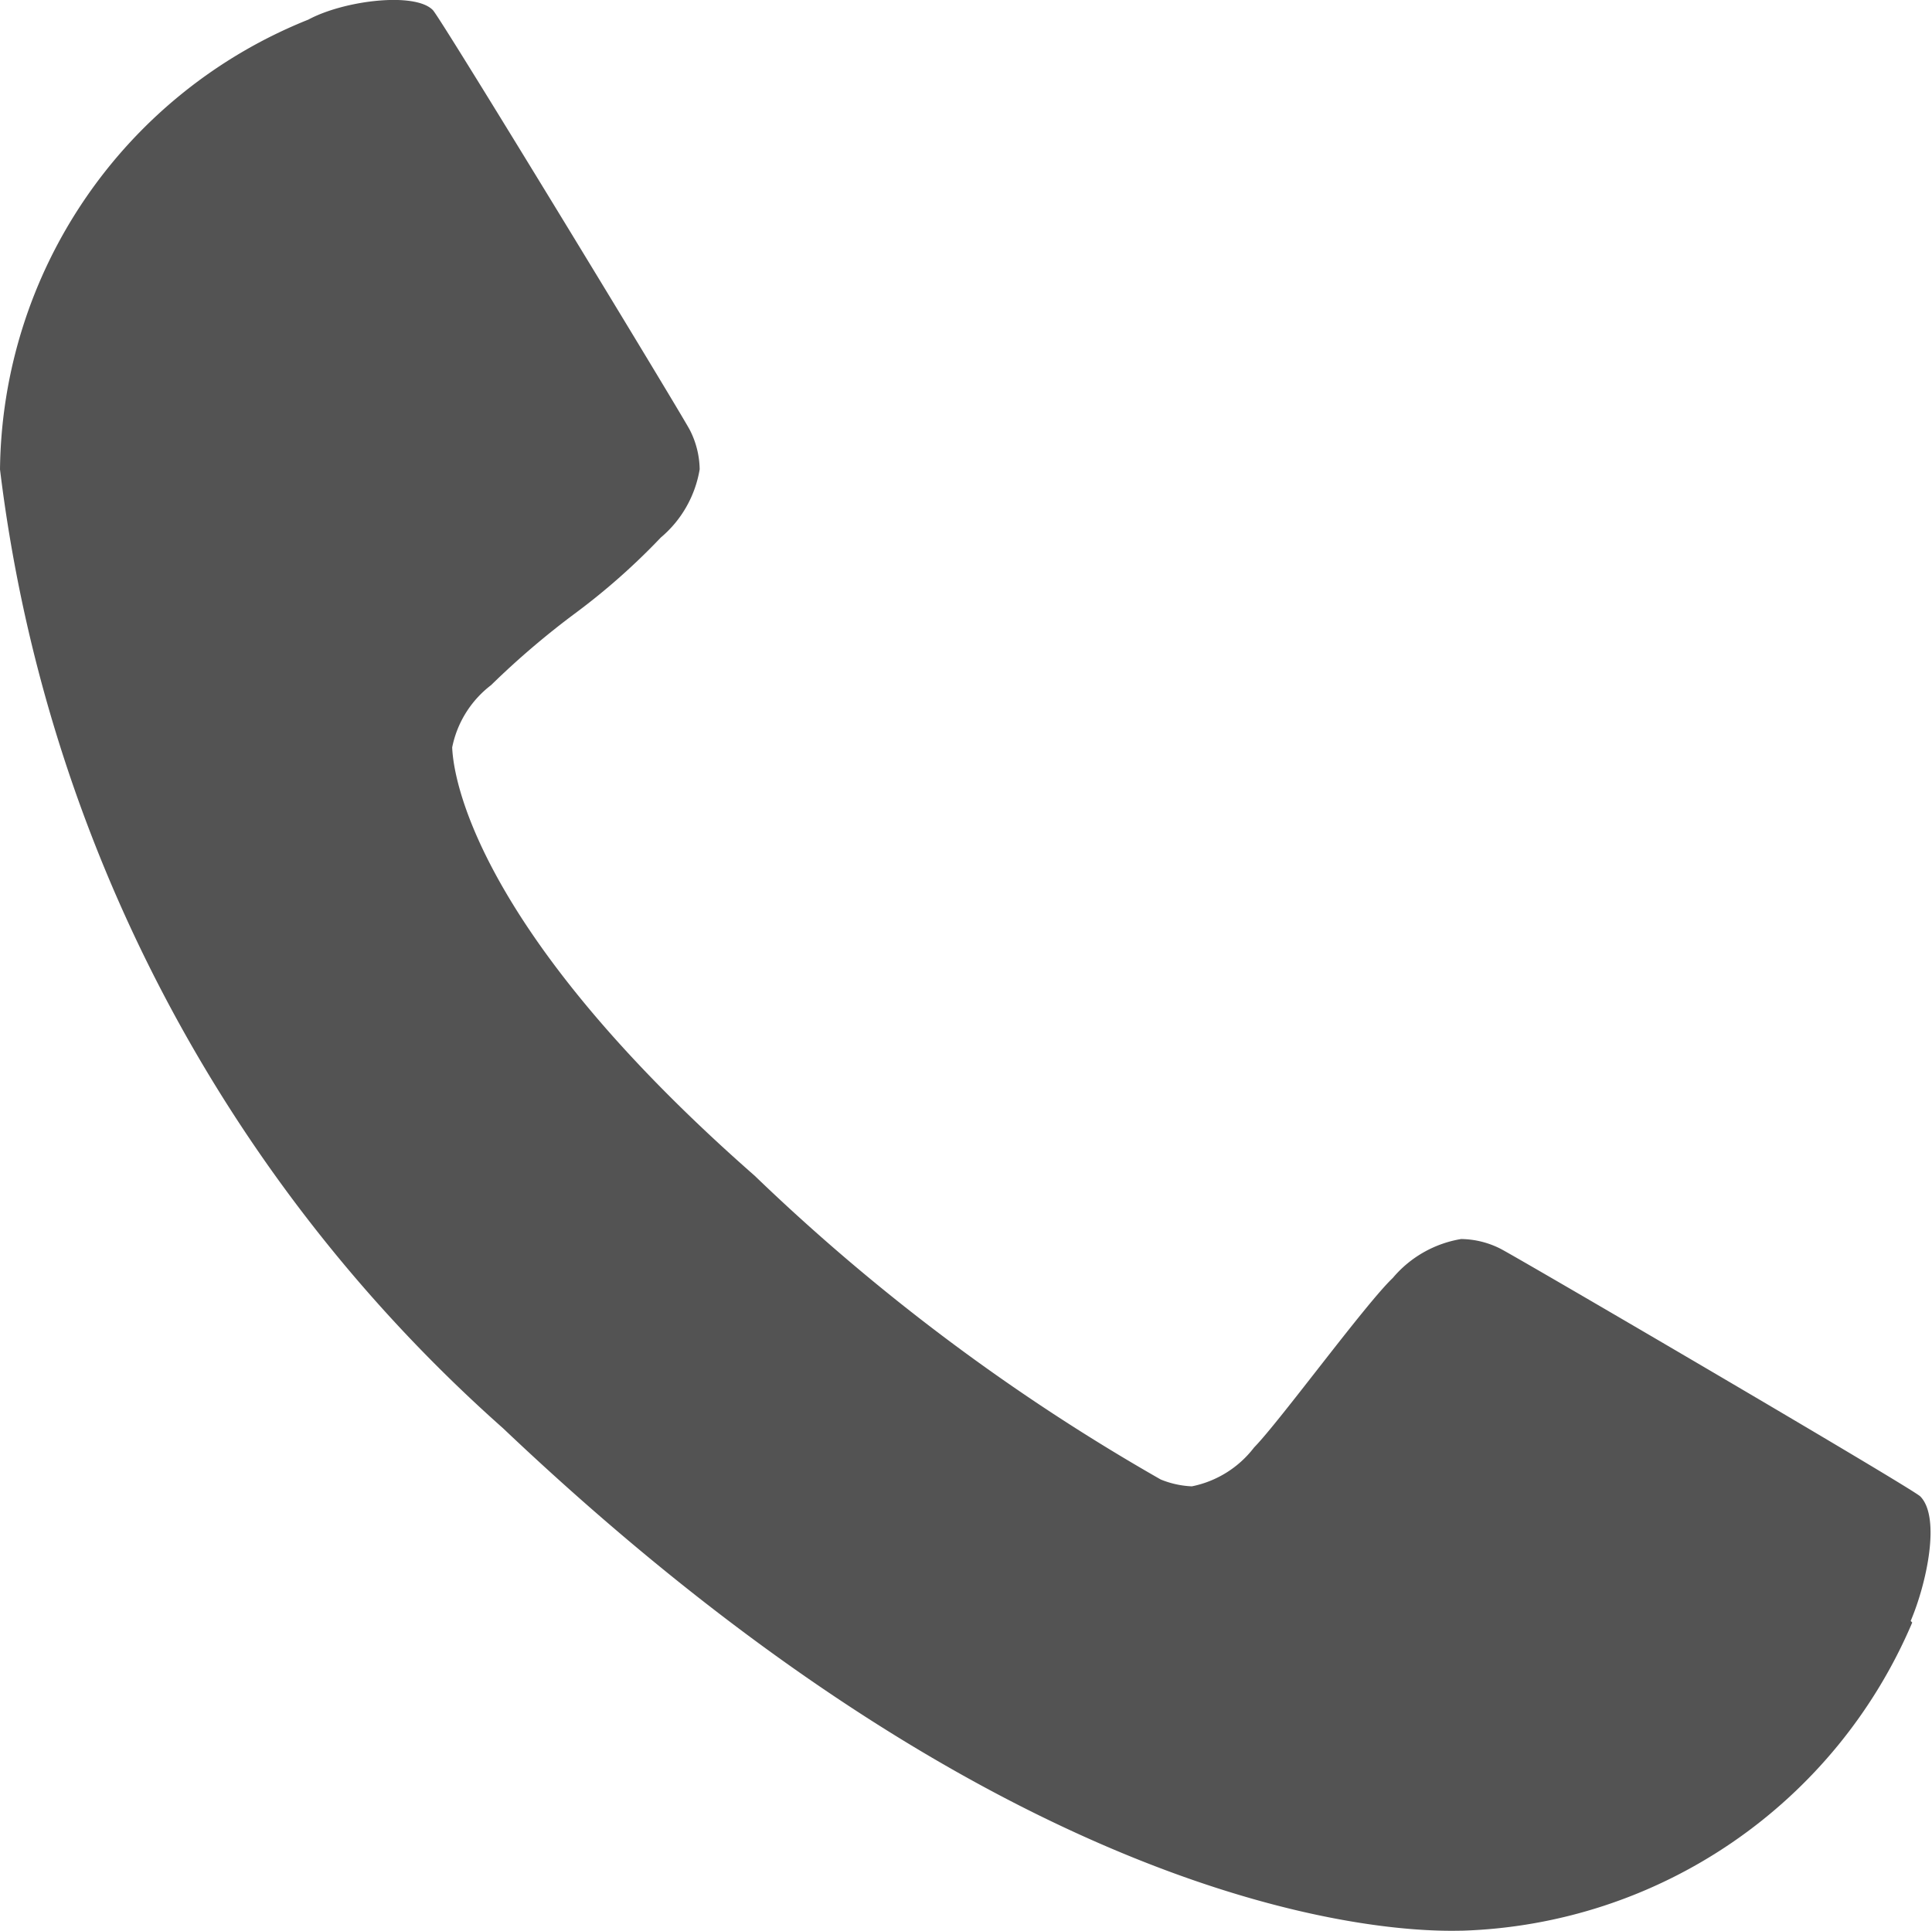
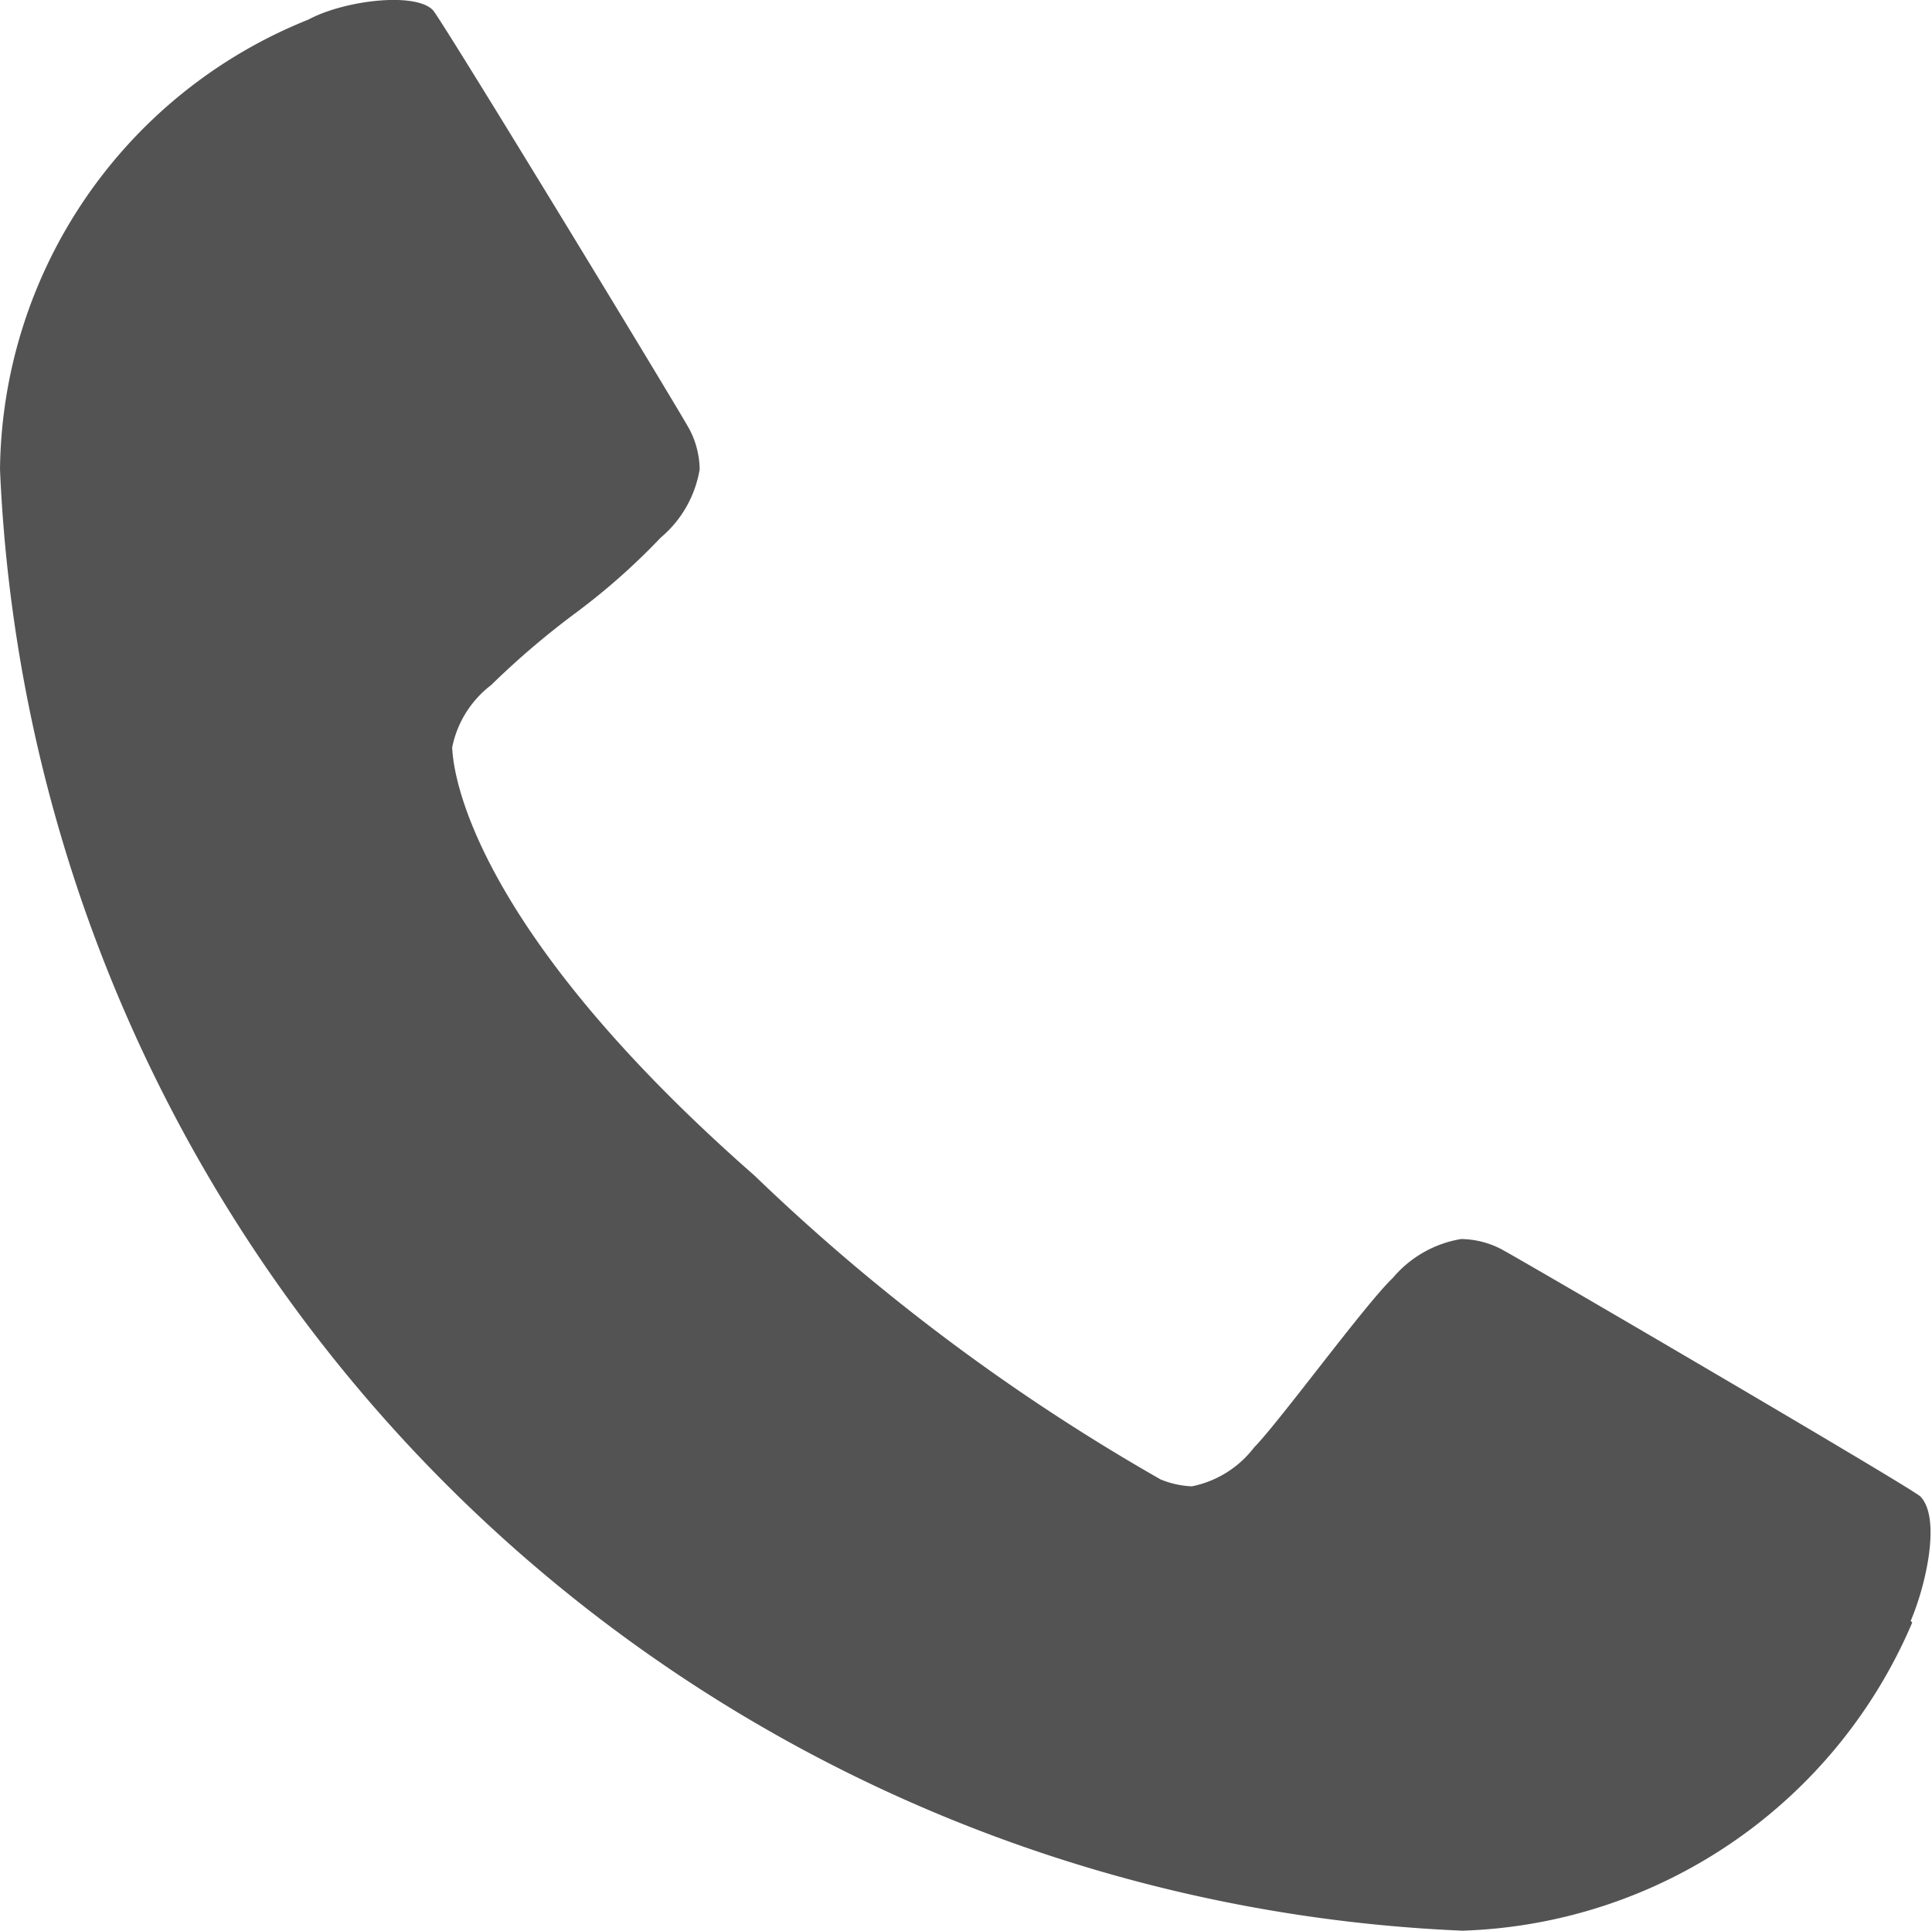
<svg xmlns="http://www.w3.org/2000/svg" width="12.412" height="12.406" viewBox="0 0 12.412 12.406">
  <defs>
    <style>.a{fill:#535353;}</style>
  </defs>
-   <path class="a" d="M17.285,15.436a3.252,3.252,0,0,1-2.89,1.98c-.158,0-2.622.131-6.163-3.228A9.82,9.82,0,0,1,5,8.027a3.15,3.15,0,0,1,1.981-2.89c.23-.124.686-.179.8-.061.052.052,1.611,2.616,1.652,2.7a.573.573,0,0,1,.062.25.729.729,0,0,1-.25.439,4.268,4.268,0,0,1-.545.483,5.3,5.3,0,0,0-.545.465.669.669,0,0,0-.25.4c.011.273.235,1.253,1.943,2.752a13.138,13.138,0,0,0,2.609,1.952.594.594,0,0,0,.2.044.669.669,0,0,0,.4-.25c.164-.167.715-.922.891-1.089a.73.73,0,0,1,.439-.25.573.573,0,0,1,.25.061c.085.041,2.653,1.543,2.7,1.593.133.136.039.563-.062.8" transform="translate(-5 -5.011)" />
+   <path class="a" d="M17.285,15.436a3.252,3.252,0,0,1-2.89,1.98A9.82,9.82,0,0,1,5,8.027a3.15,3.15,0,0,1,1.981-2.89c.23-.124.686-.179.8-.061.052.052,1.611,2.616,1.652,2.7a.573.573,0,0,1,.062.25.729.729,0,0,1-.25.439,4.268,4.268,0,0,1-.545.483,5.3,5.3,0,0,0-.545.465.669.669,0,0,0-.25.4c.011.273.235,1.253,1.943,2.752a13.138,13.138,0,0,0,2.609,1.952.594.594,0,0,0,.2.044.669.669,0,0,0,.4-.25c.164-.167.715-.922.891-1.089a.73.73,0,0,1,.439-.25.573.573,0,0,1,.25.061c.085.041,2.653,1.543,2.7,1.593.133.136.039.563-.062.8" transform="translate(-5 -5.011)" />
</svg>